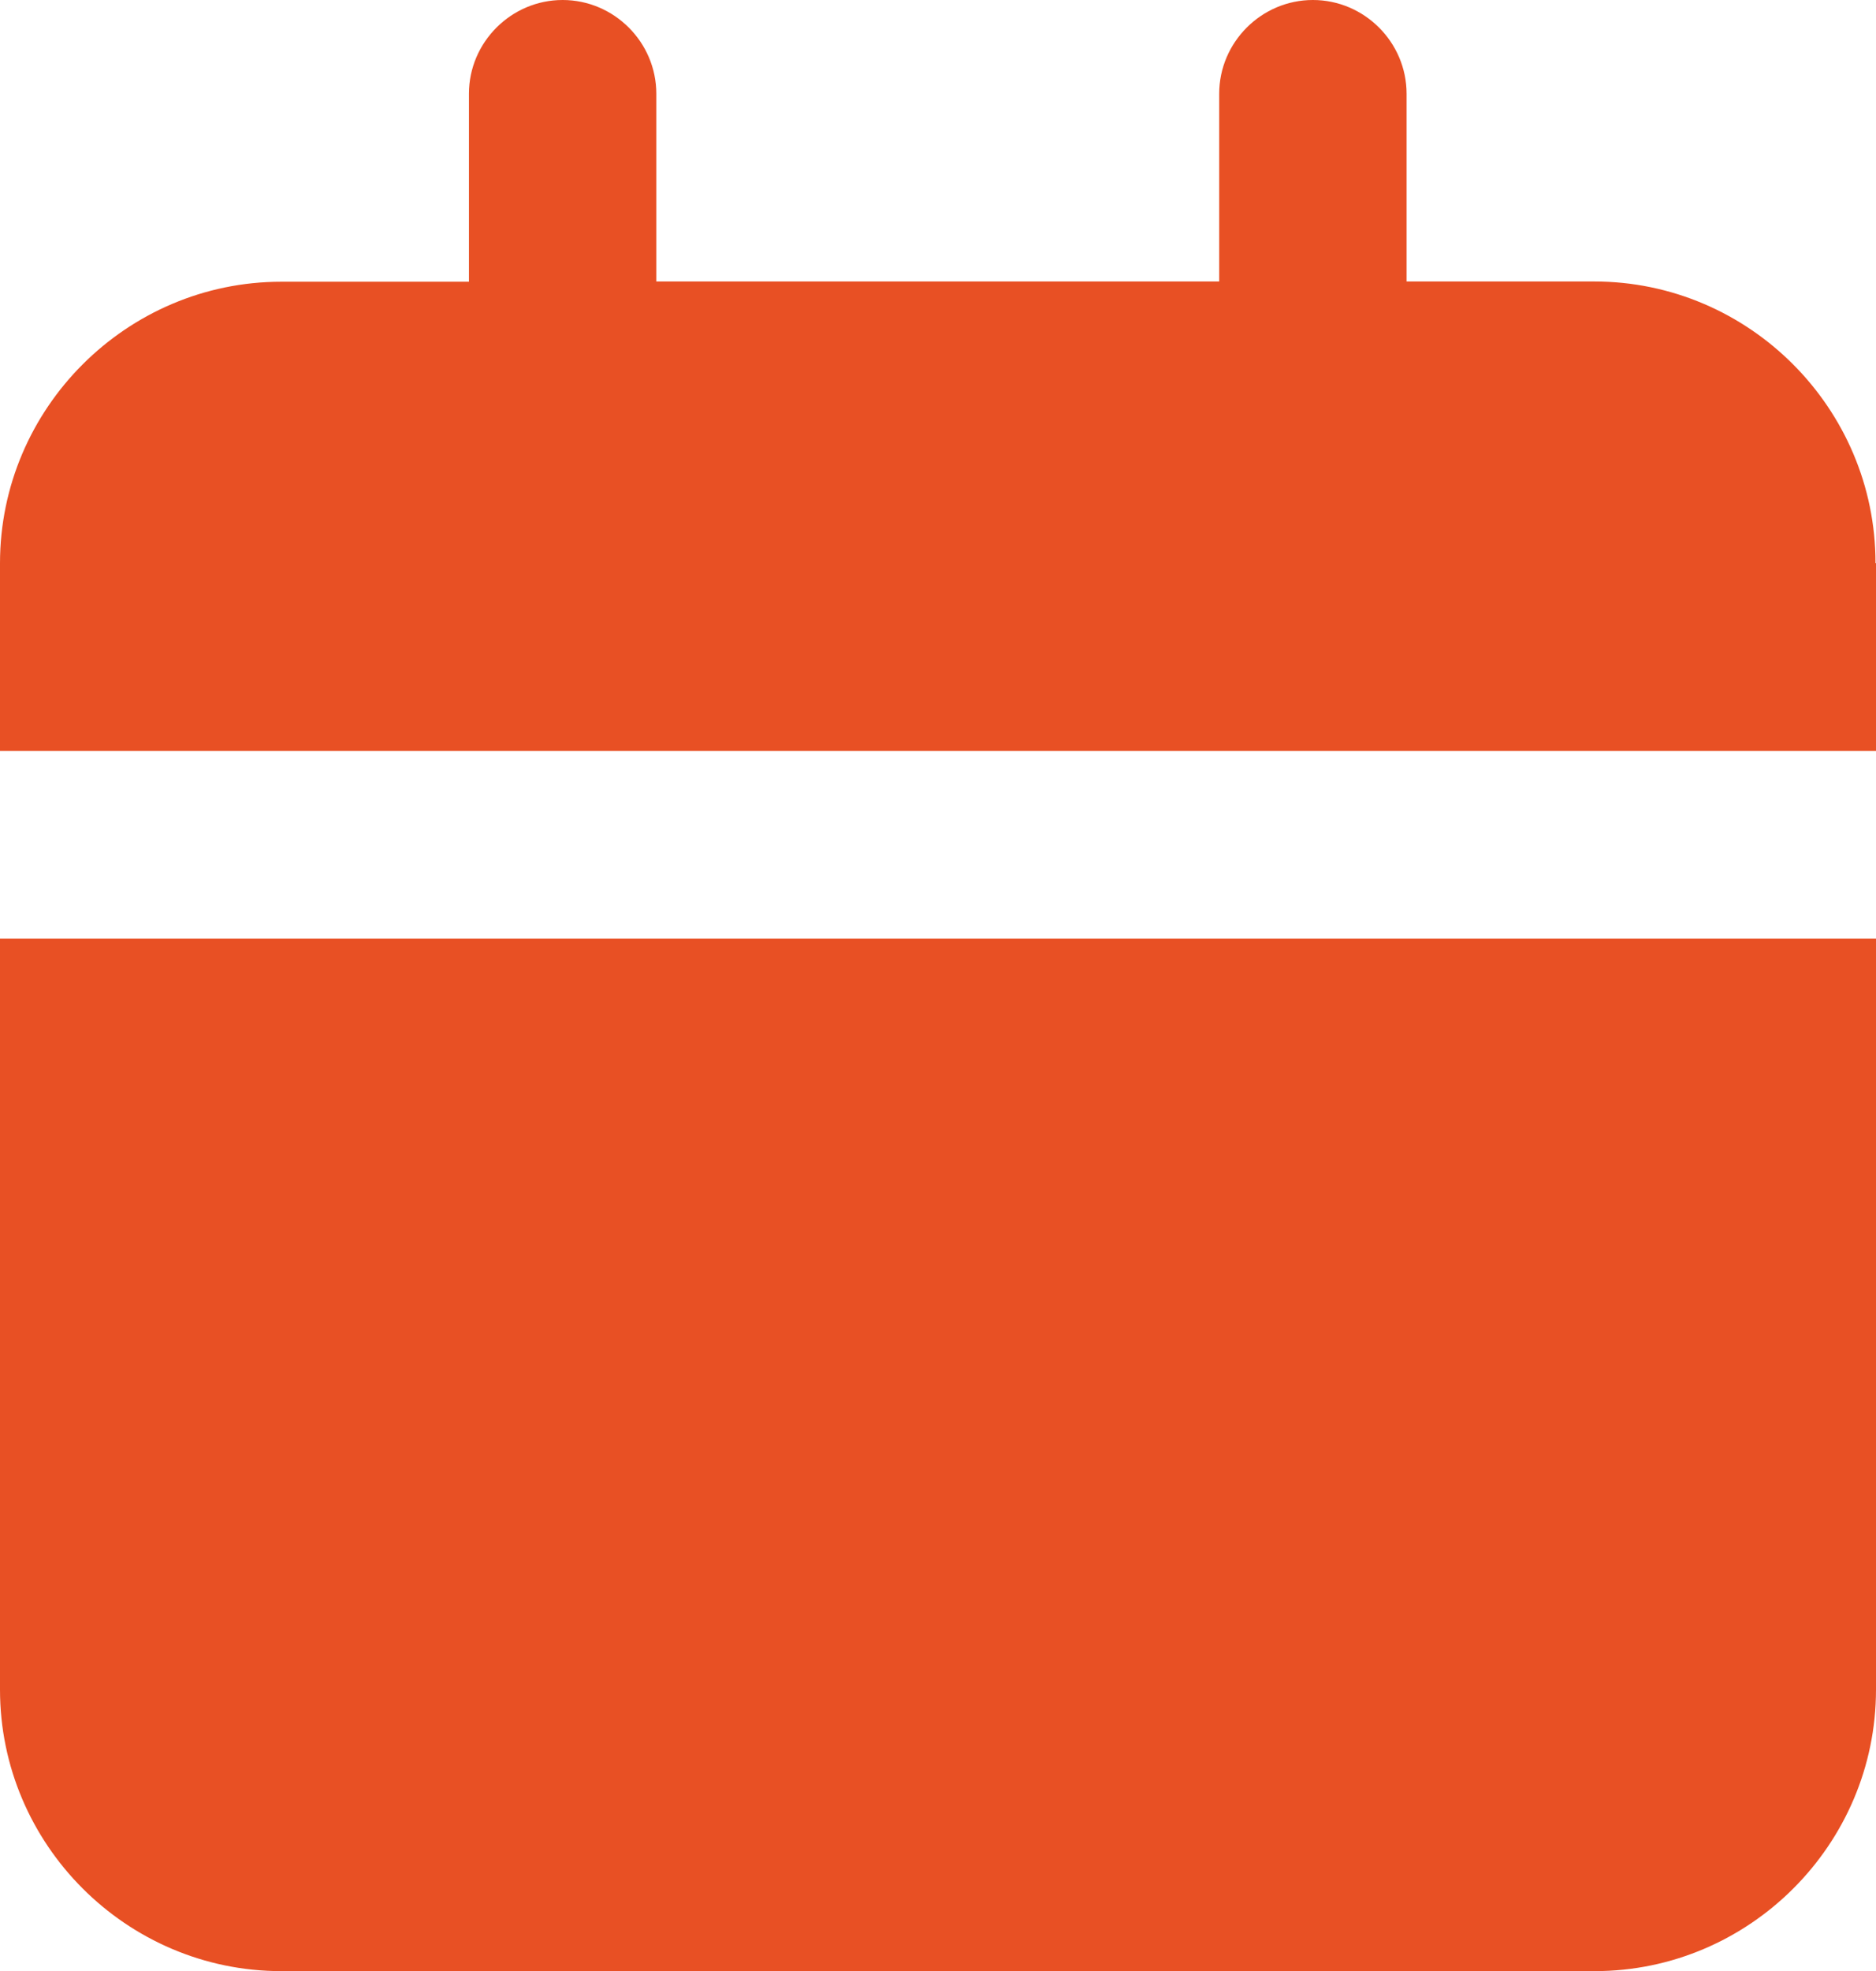
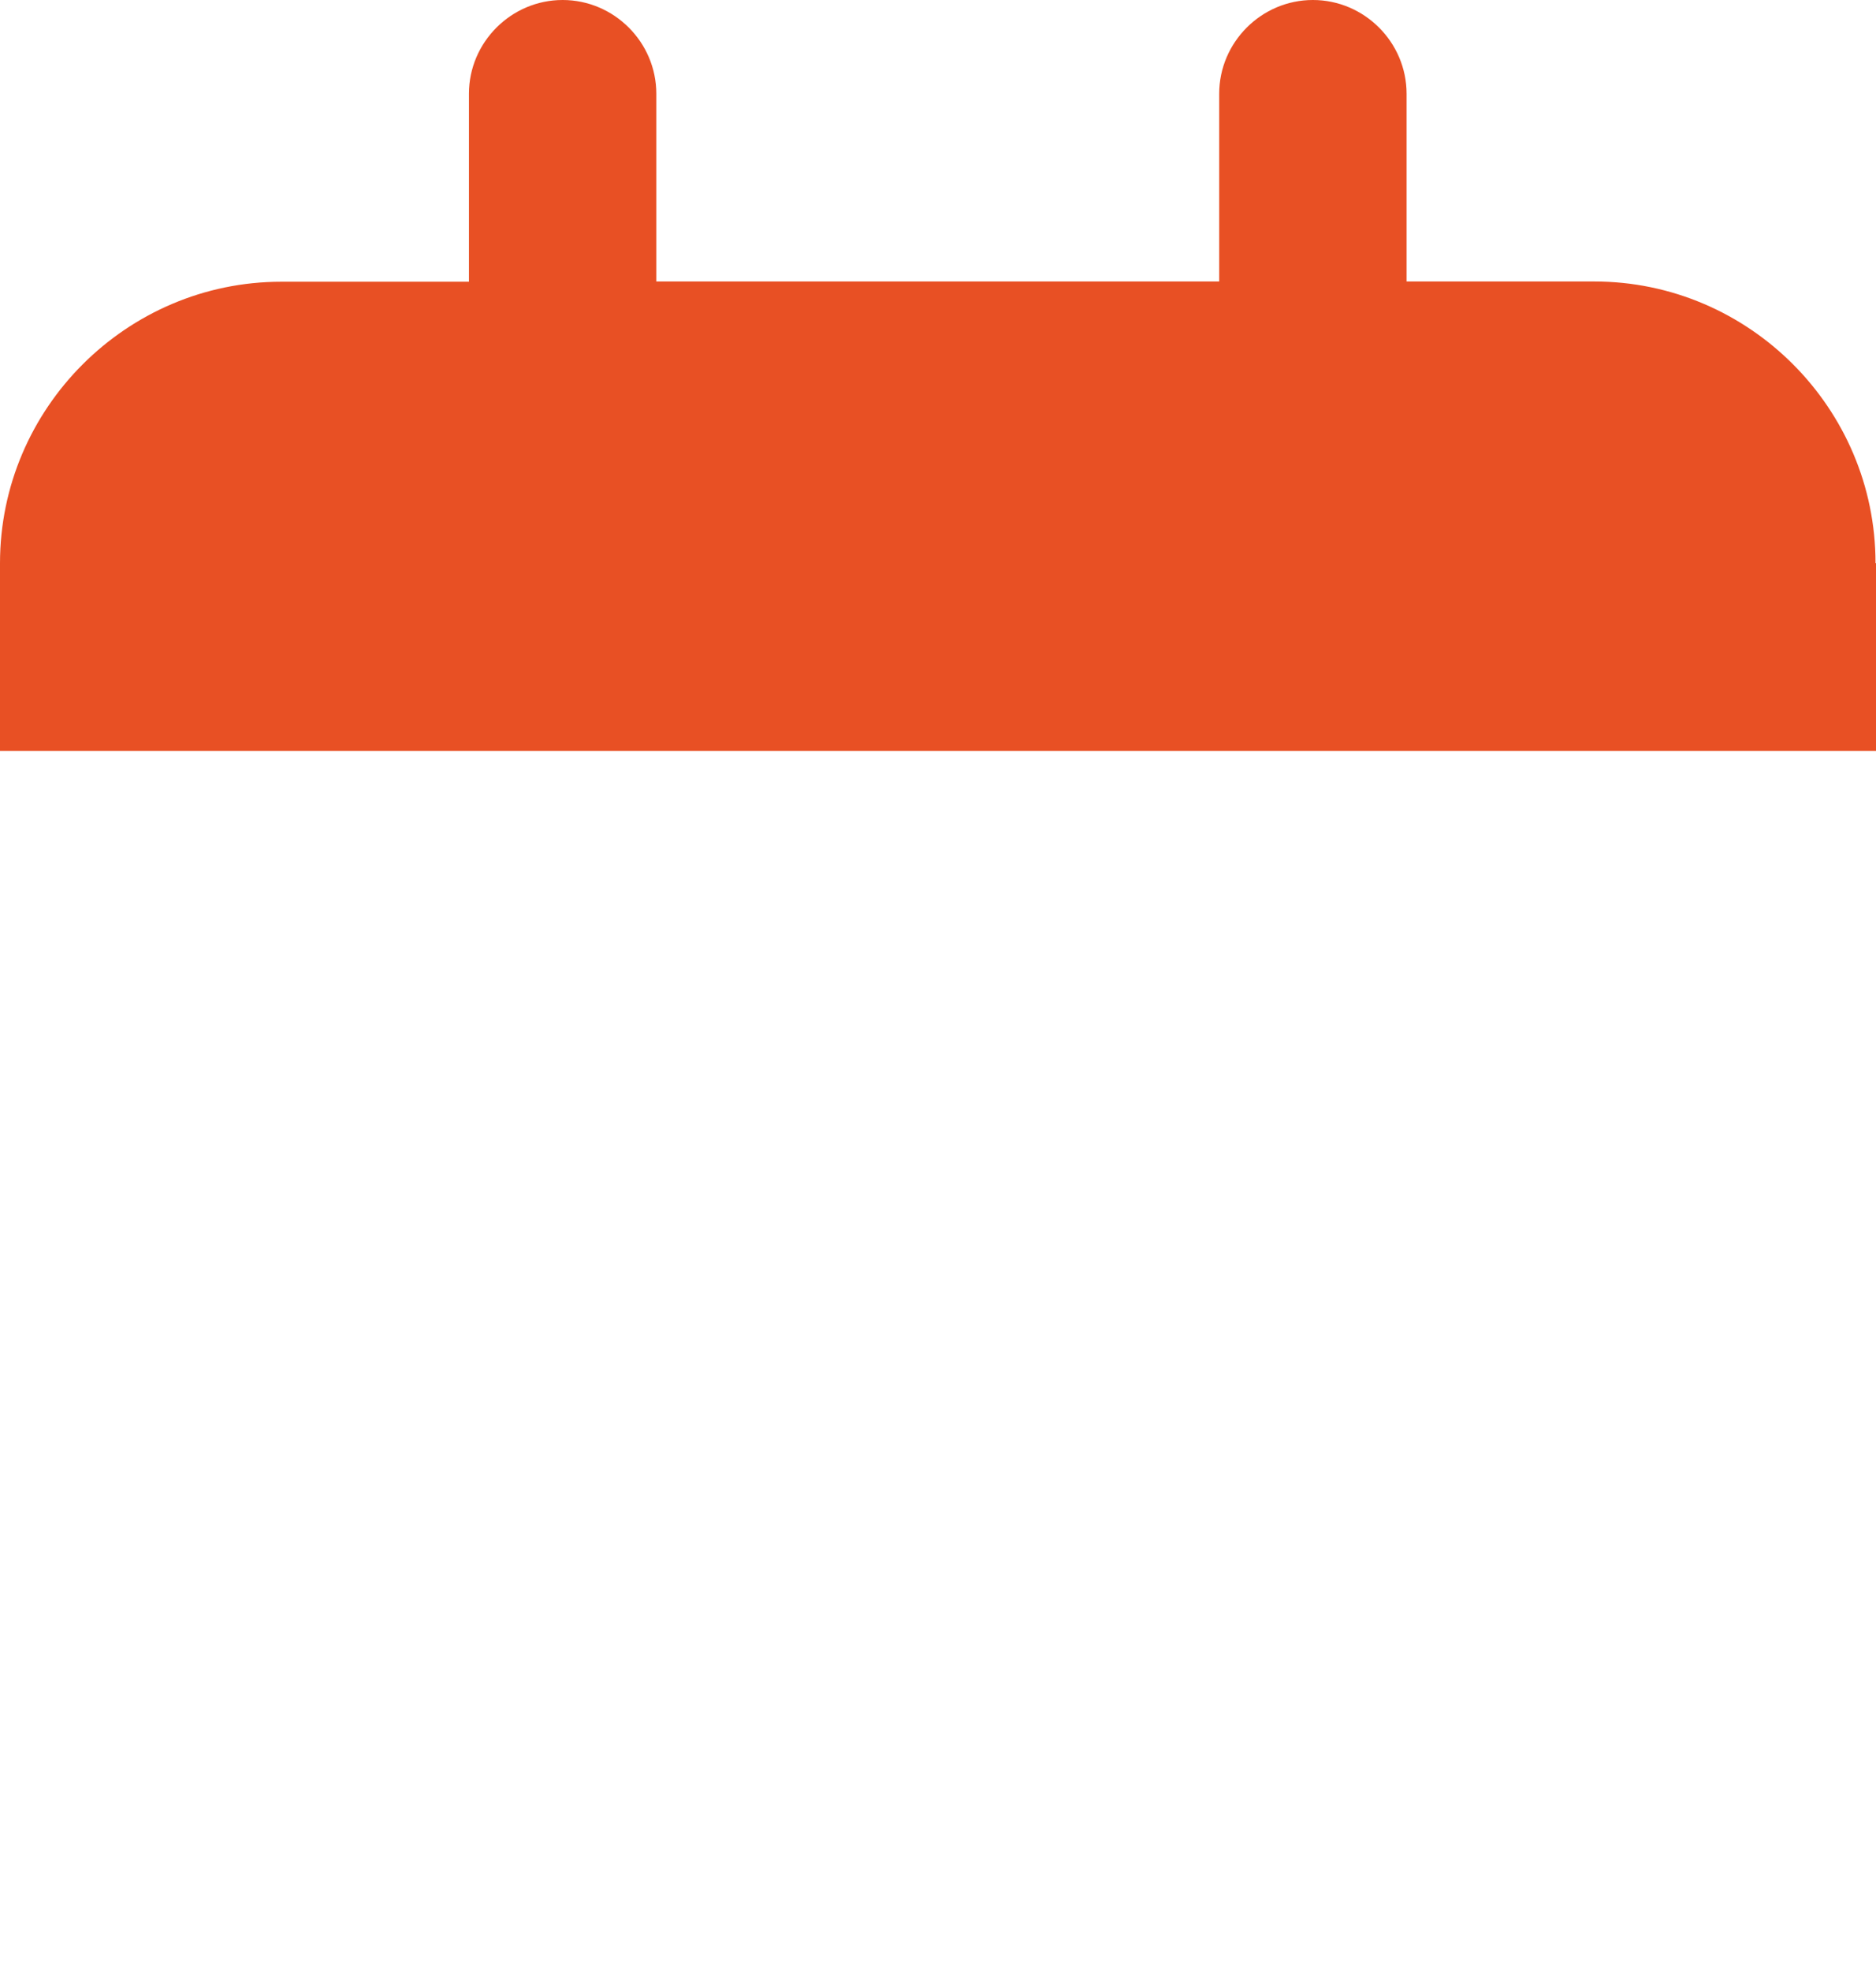
<svg xmlns="http://www.w3.org/2000/svg" id="Camada_2" data-name="Camada 2" viewBox="0 0 77.29 81.16">
  <defs>
    <style>
      .cls-1 {
        fill: #e85024;
      }
    </style>
  </defs>
  <g id="Camada_1-2" data-name="Camada 1">
    <g>
-       <path class="cls-1" d="M77.29,38.65v30.92c0,6.38-5.22,11.59-11.59,11.59H11.59c-6.38,0-11.59-5.22-11.59-11.59v-30.92h77.29Z" />
      <path class="cls-1" d="M77.29,23.19v7.73H0v-7.73c0-6.38,5.22-11.59,11.59-11.59h7.73V3.86c0-2.12,1.74-3.86,3.86-3.86s3.86,1.74,3.86,3.86v7.73h23.19V3.86c0-2.12,1.74-3.86,3.86-3.86s3.86,1.74,3.86,3.86v7.73h7.73c6.38,0,11.59,5.22,11.59,11.59Z" />
    </g>
  </g>
</svg>